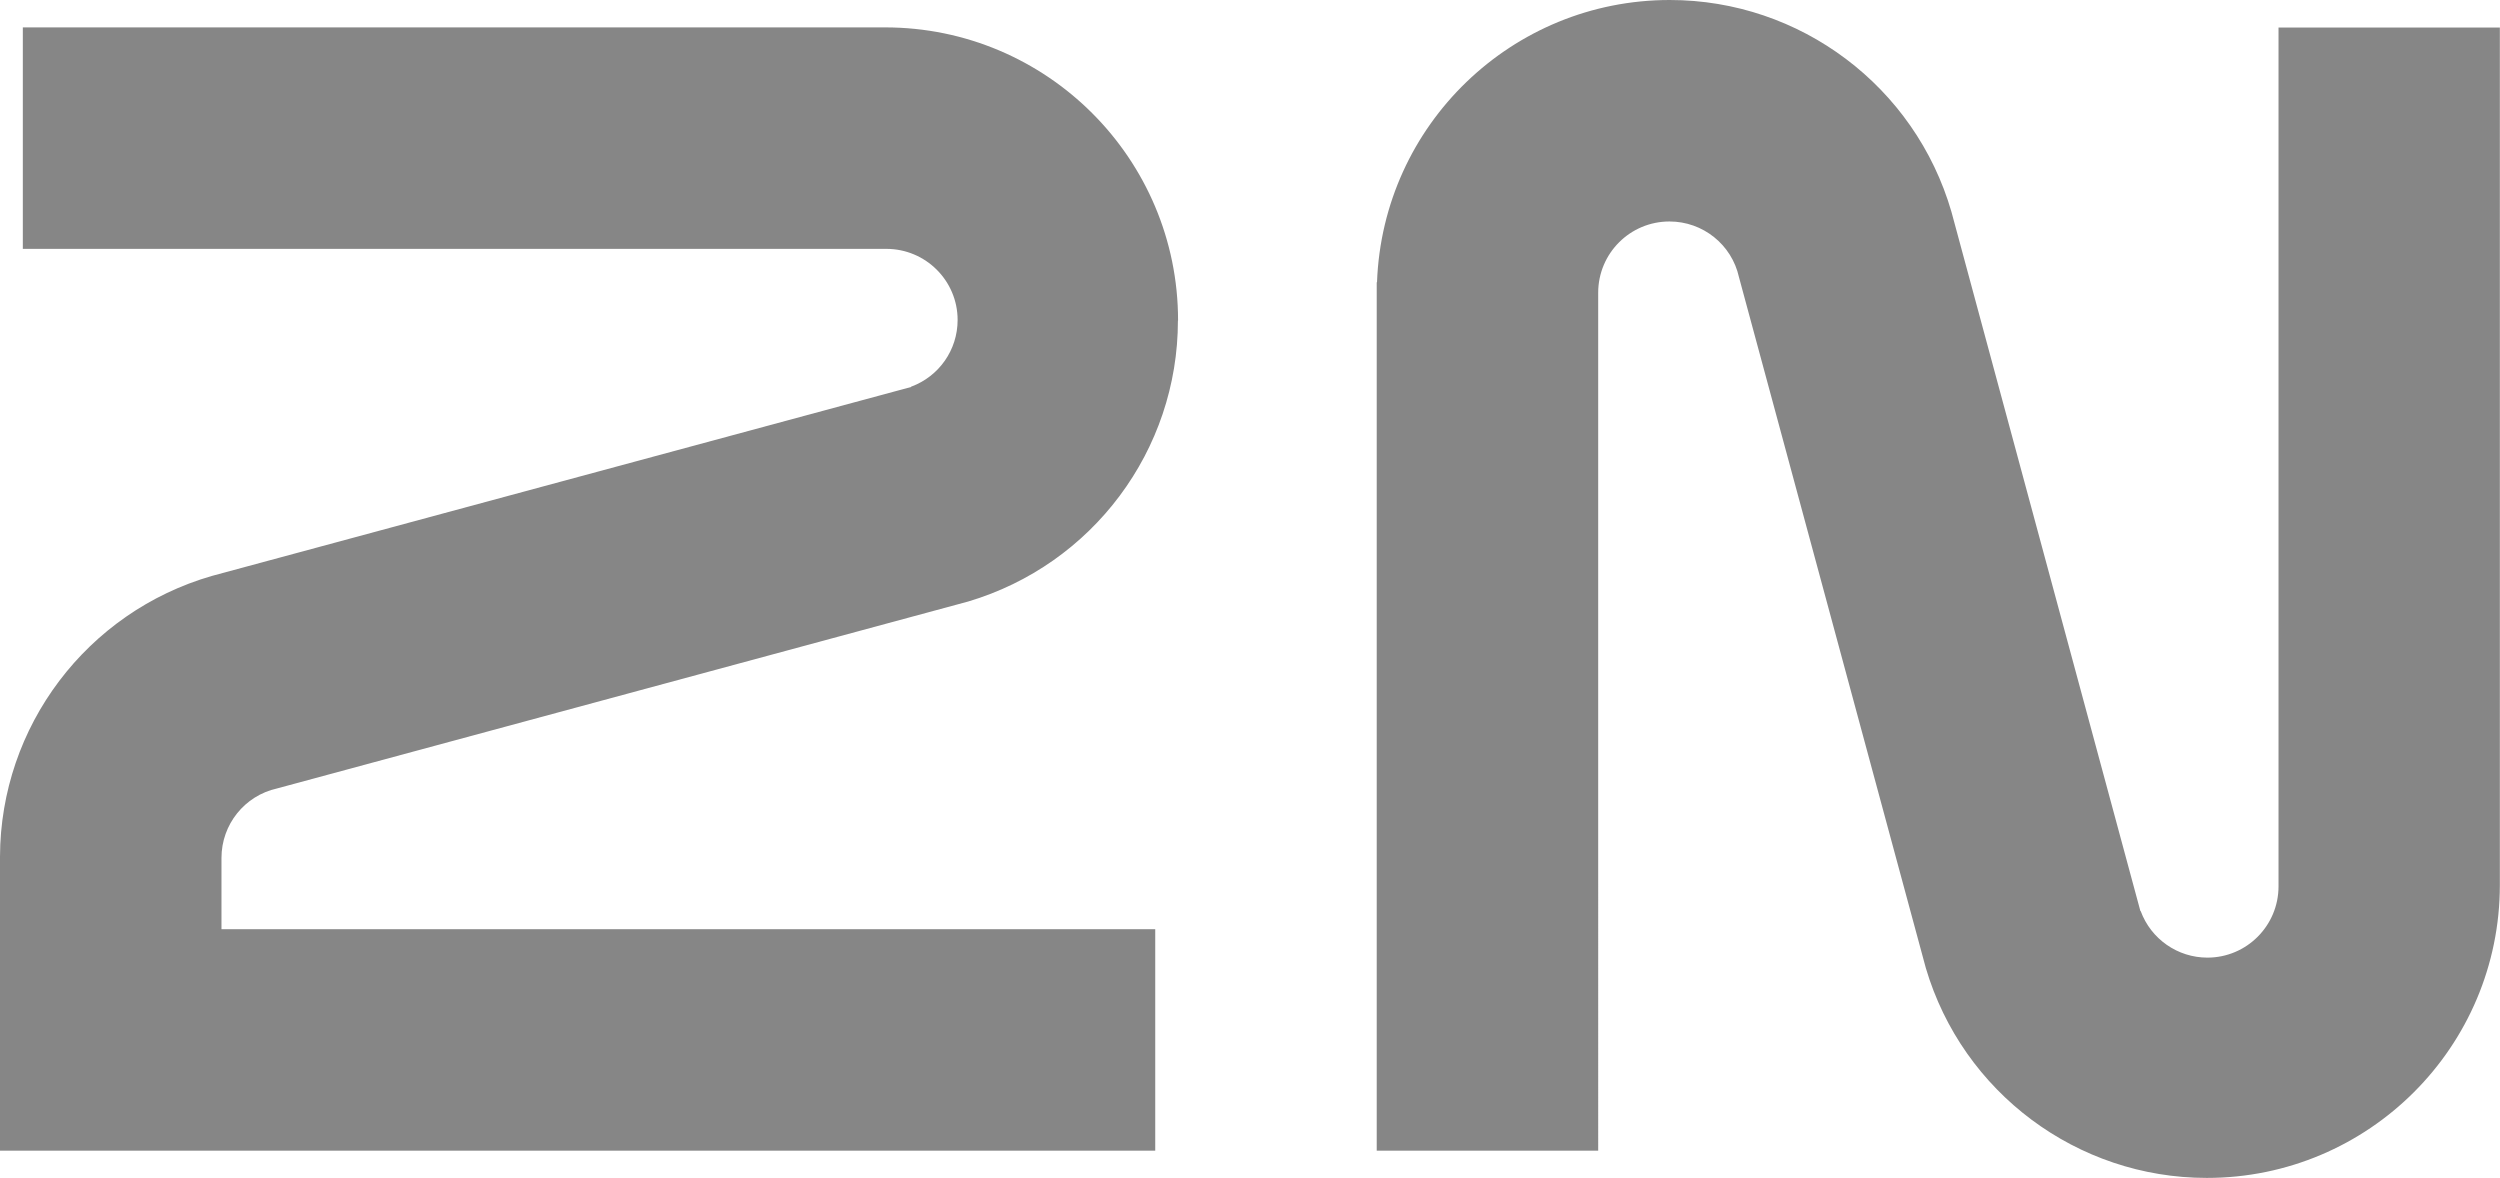
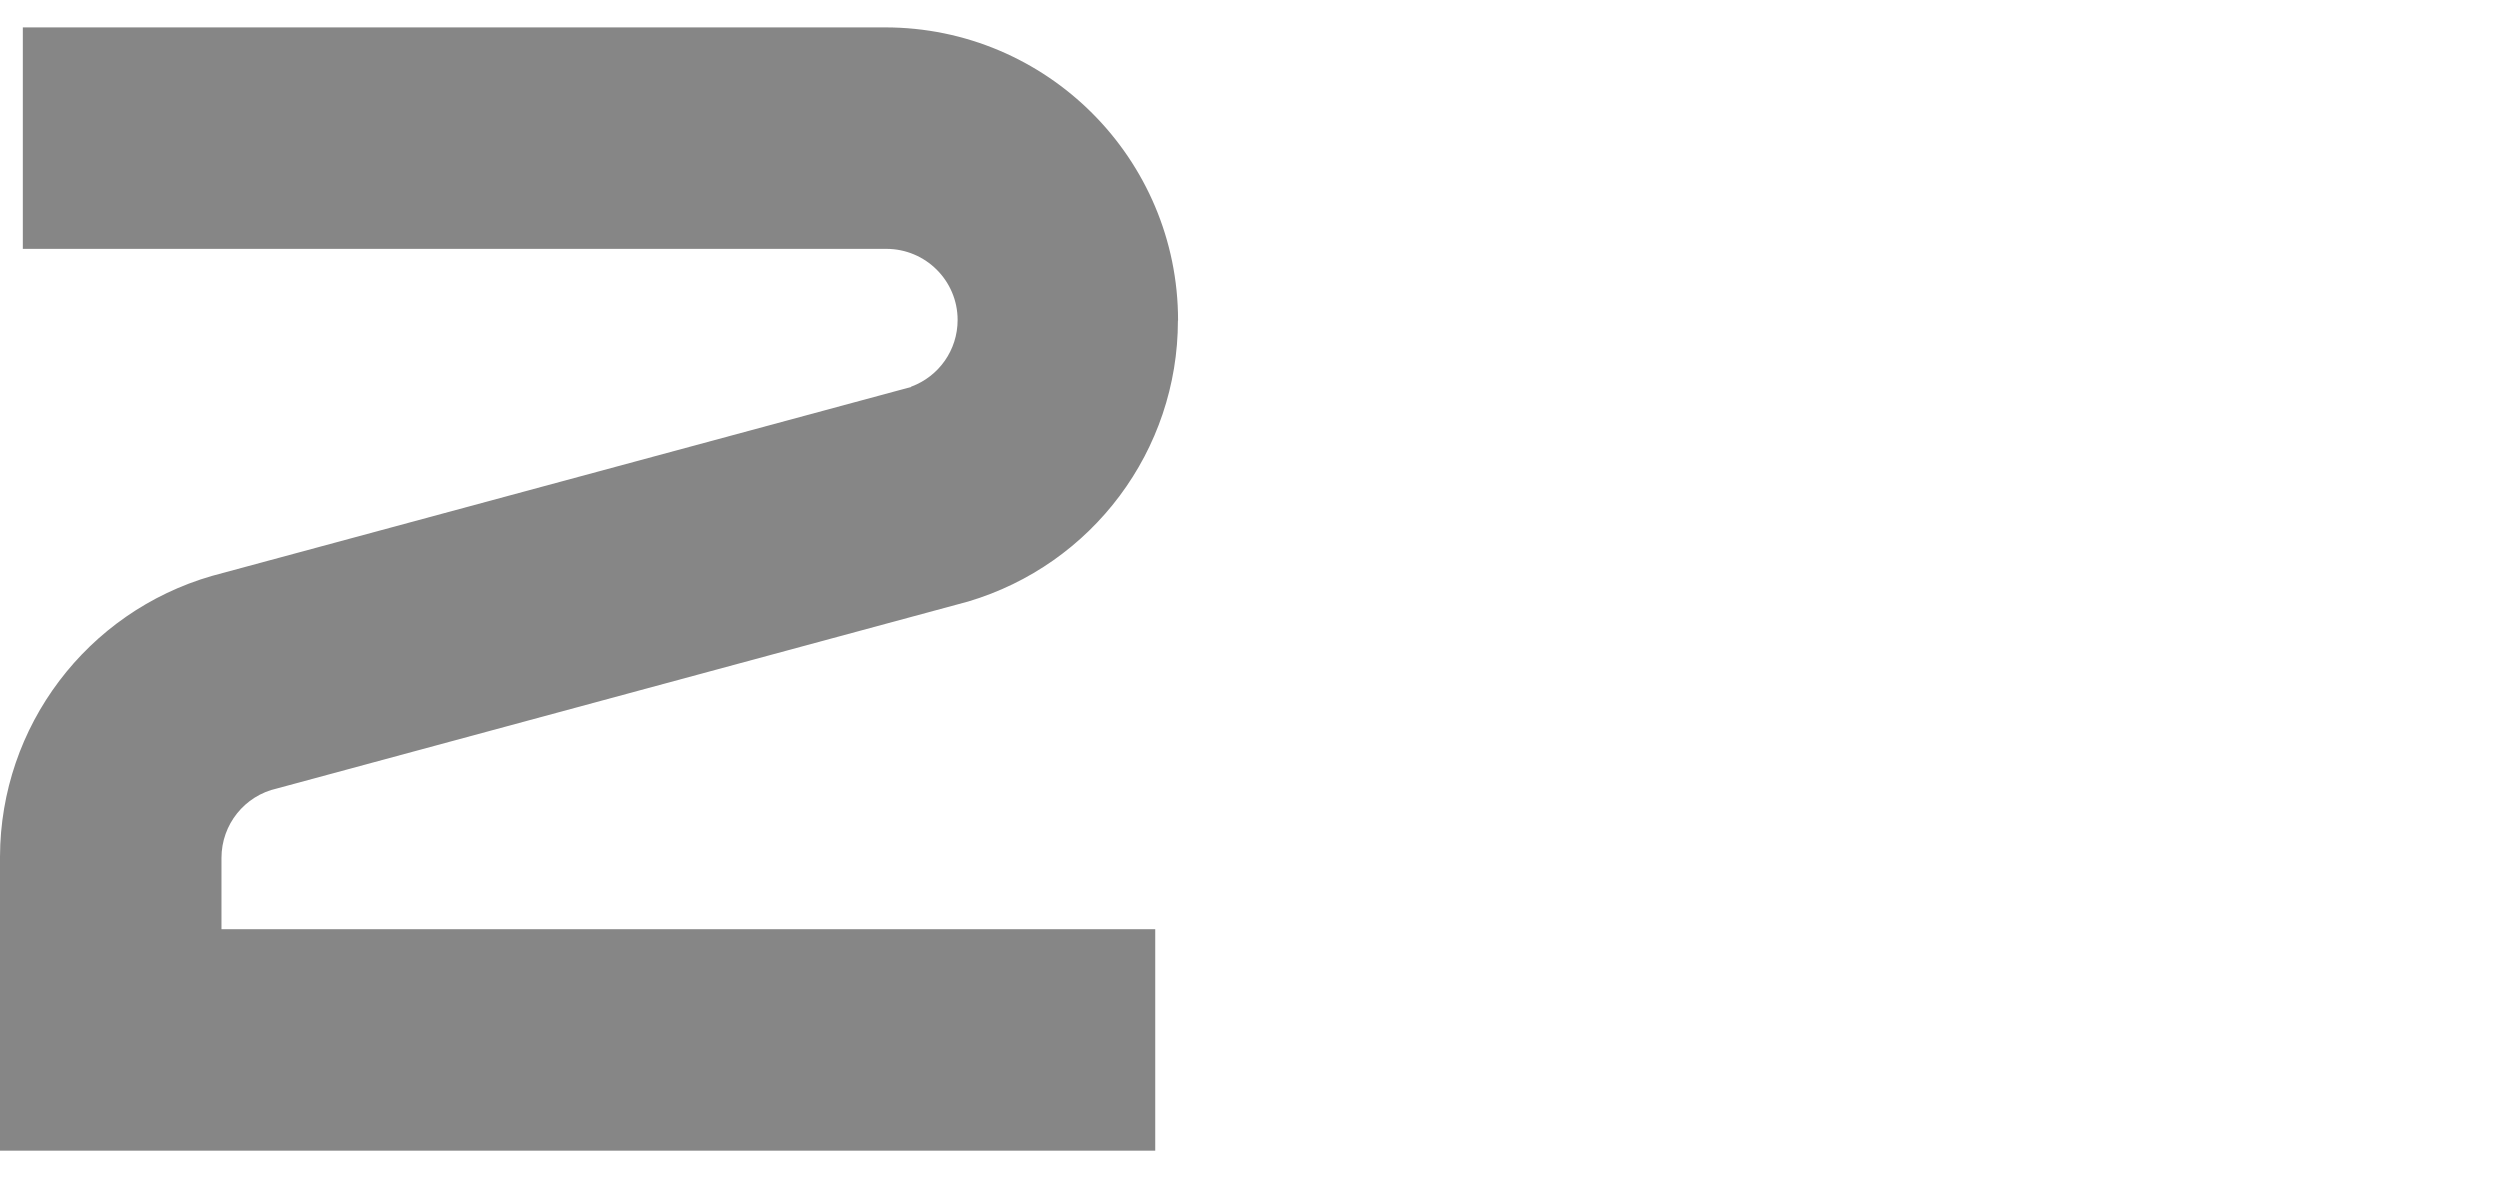
<svg xmlns="http://www.w3.org/2000/svg" id="Ebene_1" viewBox="0 0 169.77 80">
  <g id="Group_779">
    <path id="Path_1078" d="M80,21.76c0-10.99-8.91-19.9-19.9-19.9H1.55v15.04h58.64c2.67,0,4.84,2.16,4.84,4.83h0c0,2.03-1.26,3.83-3.16,4.53v.02l-47.48,12.83h0C5.89,41.57.03,49.33,0,58.17h0v12.45h0v7.52h78.45v-15.04H15.04v-4.84c0-2.27,1.57-4.23,3.78-4.72h0l46.92-12.69h0c8.45-2.51,14.25-10.27,14.25-19.08h.01Z" fill="#868686" fill-rule="evenodd" />
-     <path id="Path_1079" d="M154.73,1.87v58.32c0,2.67-2.16,4.84-4.83,4.84h0c-2.02,0-3.83-1.26-4.53-3.16h-.02l-12.83-47.48h0C130.05,5.87,122.25,0,113.39,0,102.68,0,93.9,8.47,93.51,19.17h-.02v58.97h15.04V19.88c0-2.68,2.17-4.84,4.84-4.84h0c2.27,0,4.23,1.57,4.72,3.78h0l12.69,46.92h0c2.5,8.45,10.27,14.25,19.08,14.25,10.99,0,19.9-8.91,19.9-19.9V1.87h-15.04,0Z" fill="#868686" fill-rule="evenodd" />
  </g>
</svg>